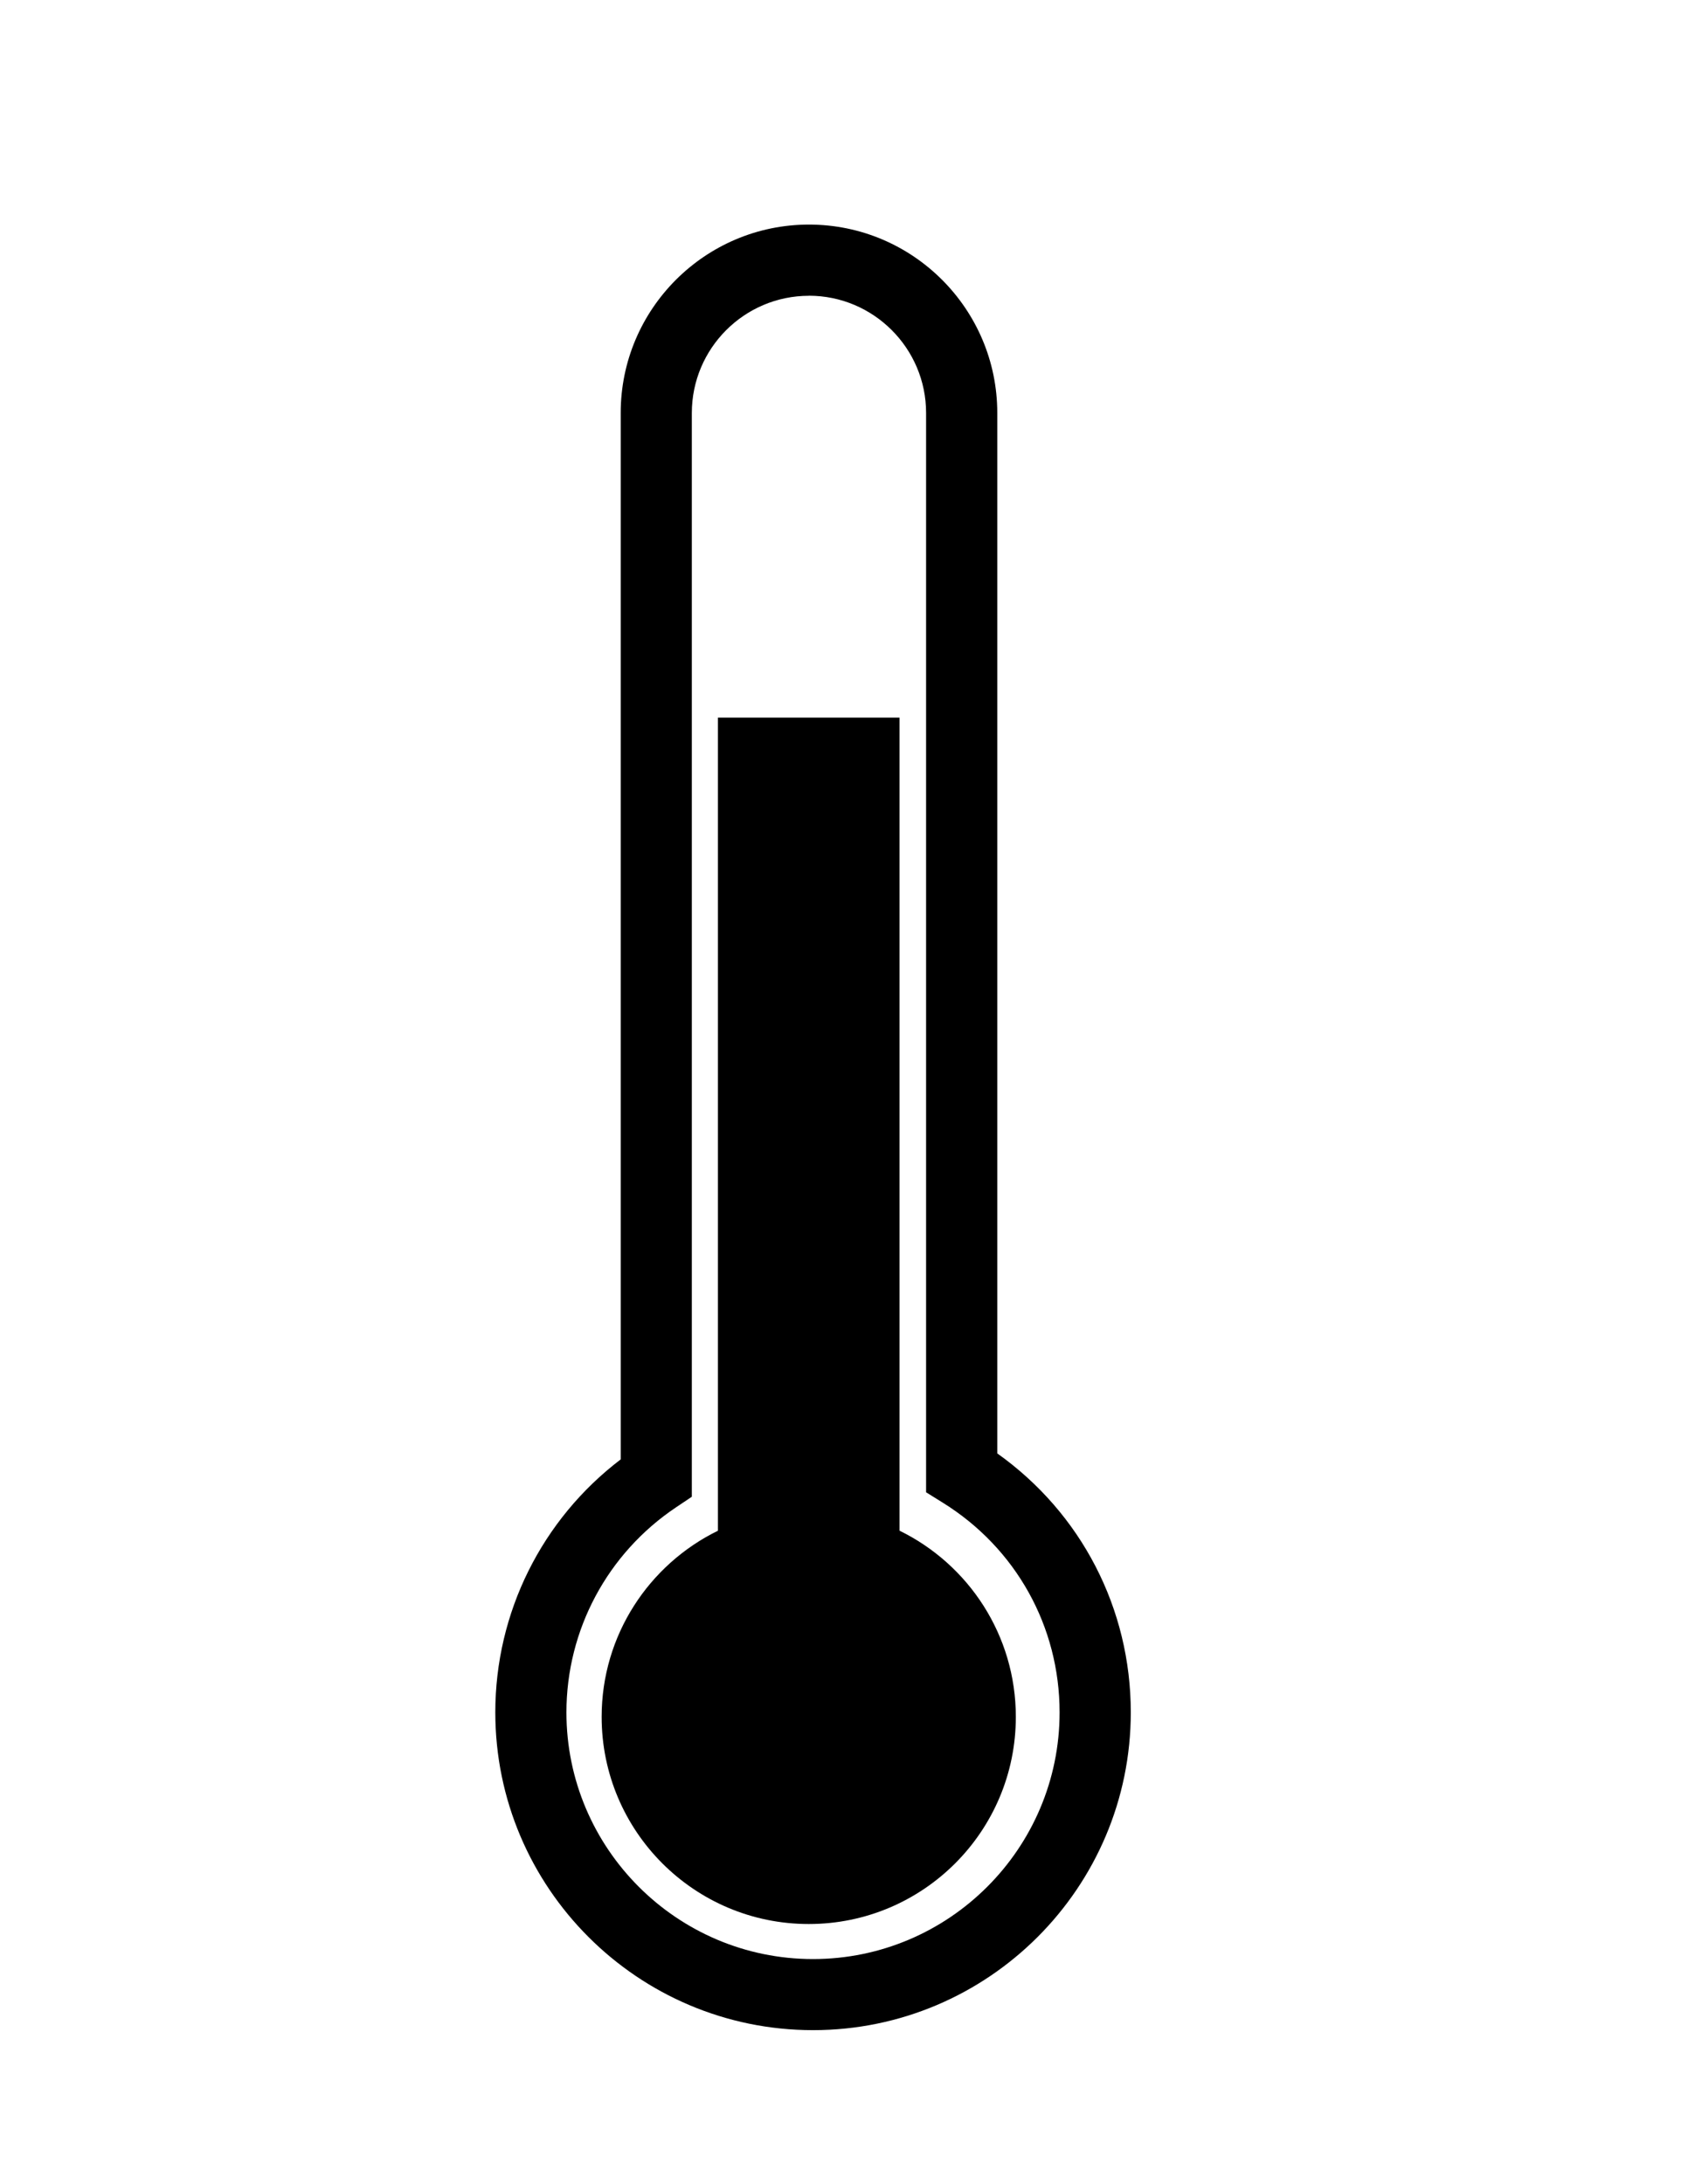
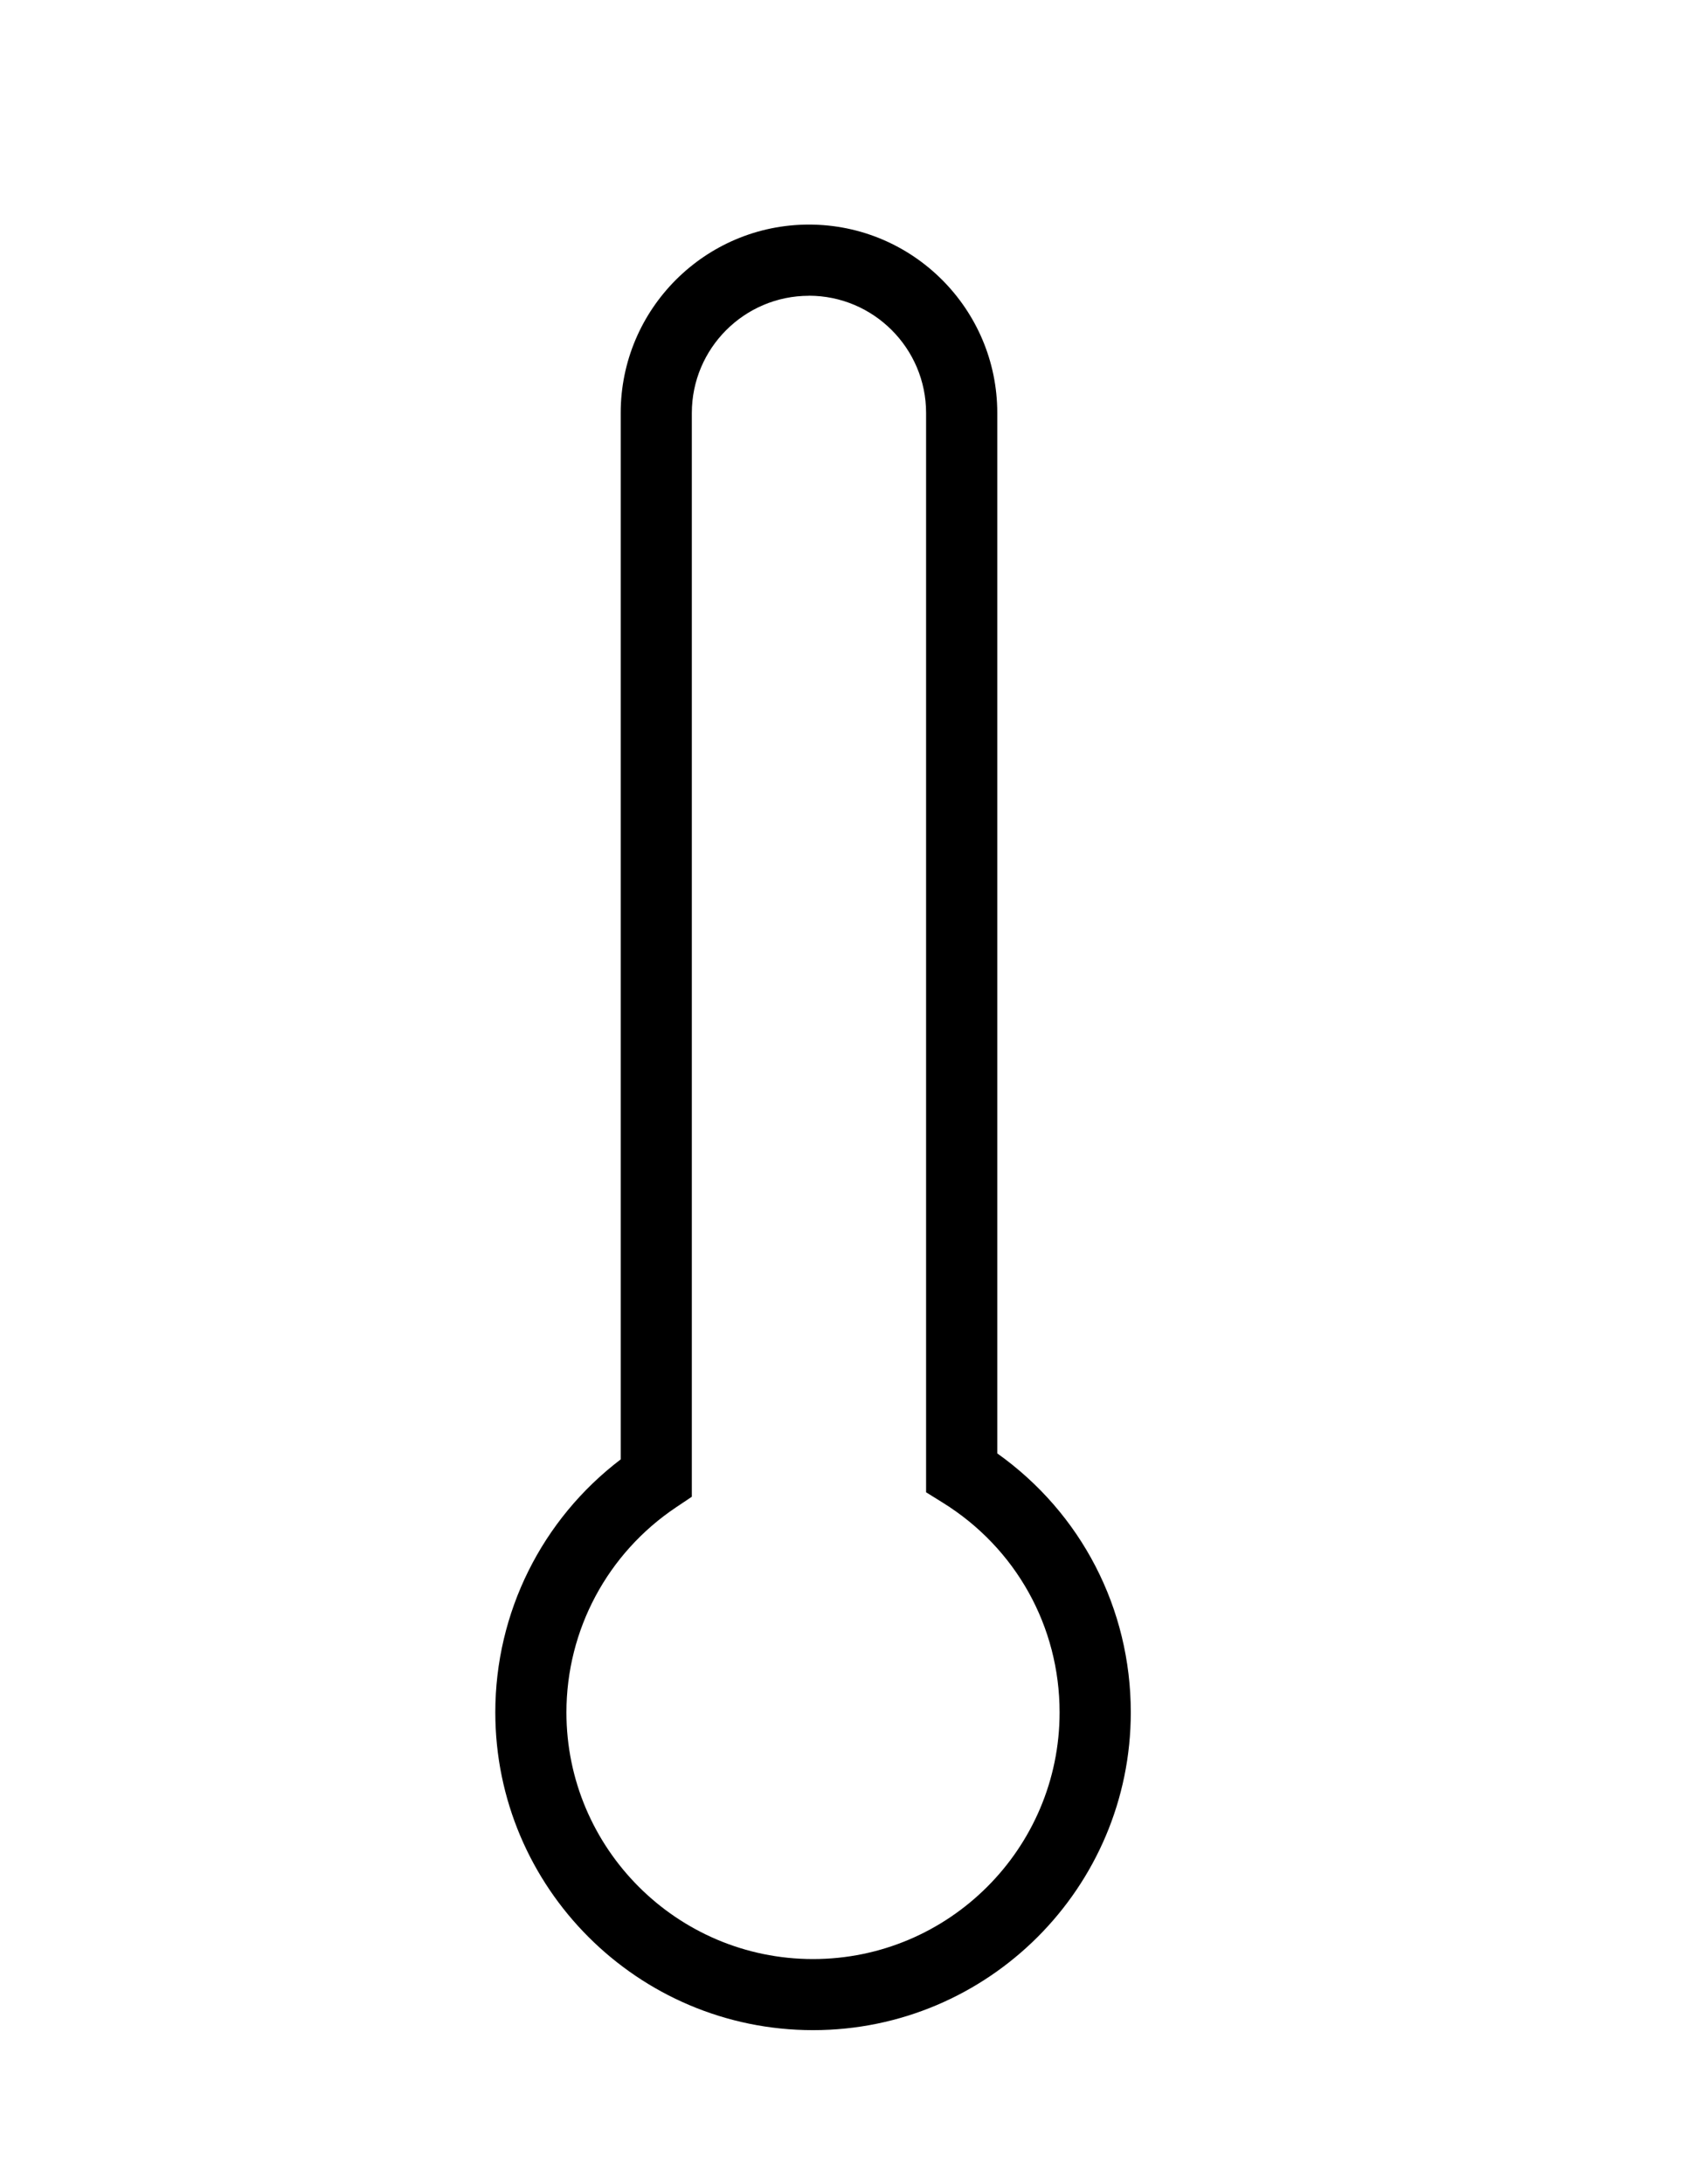
<svg xmlns="http://www.w3.org/2000/svg" id="Calque_1" data-name="Calque 1" viewBox="0 0 270.64 347.23">
  <defs>
    <style>      .cls-1 {        fill: #000;        stroke-width: 0px;      }    </style>
  </defs>
  <path class="cls-1" d="M129.28,322.72c-27.86,0-50.52-22.66-50.52-50.52,0-15.86,7.4-30.67,19.94-40.21V65.64c0-16.51,13.43-29.94,29.94-29.94s29.94,13.43,29.94,29.94v165.4c13.35,9.49,21.23,24.65,21.23,41.16,0,27.86-22.66,50.52-50.52,50.52ZM128.63,47.02c-10.27,0-18.62,8.36-18.62,18.63v172.28l-2.51,1.68c-10.91,7.31-17.43,19.49-17.43,32.6,0,21.62,17.59,39.21,39.21,39.21s39.21-17.59,39.21-39.21c0-13.65-6.94-26.11-18.56-33.33l-2.67-1.66V65.64c0-10.27-8.36-18.63-18.63-18.63Z" />
-   <path class="cls-1" d="M143.04,243.33V114.07h-28.88v129.26c-10.94,5.35-18.49,16.59-18.49,29.59,0,18.18,14.74,32.93,32.93,32.93s32.93-14.74,32.93-32.93c0-13-7.54-24.24-18.48-29.59Z" />
</svg>